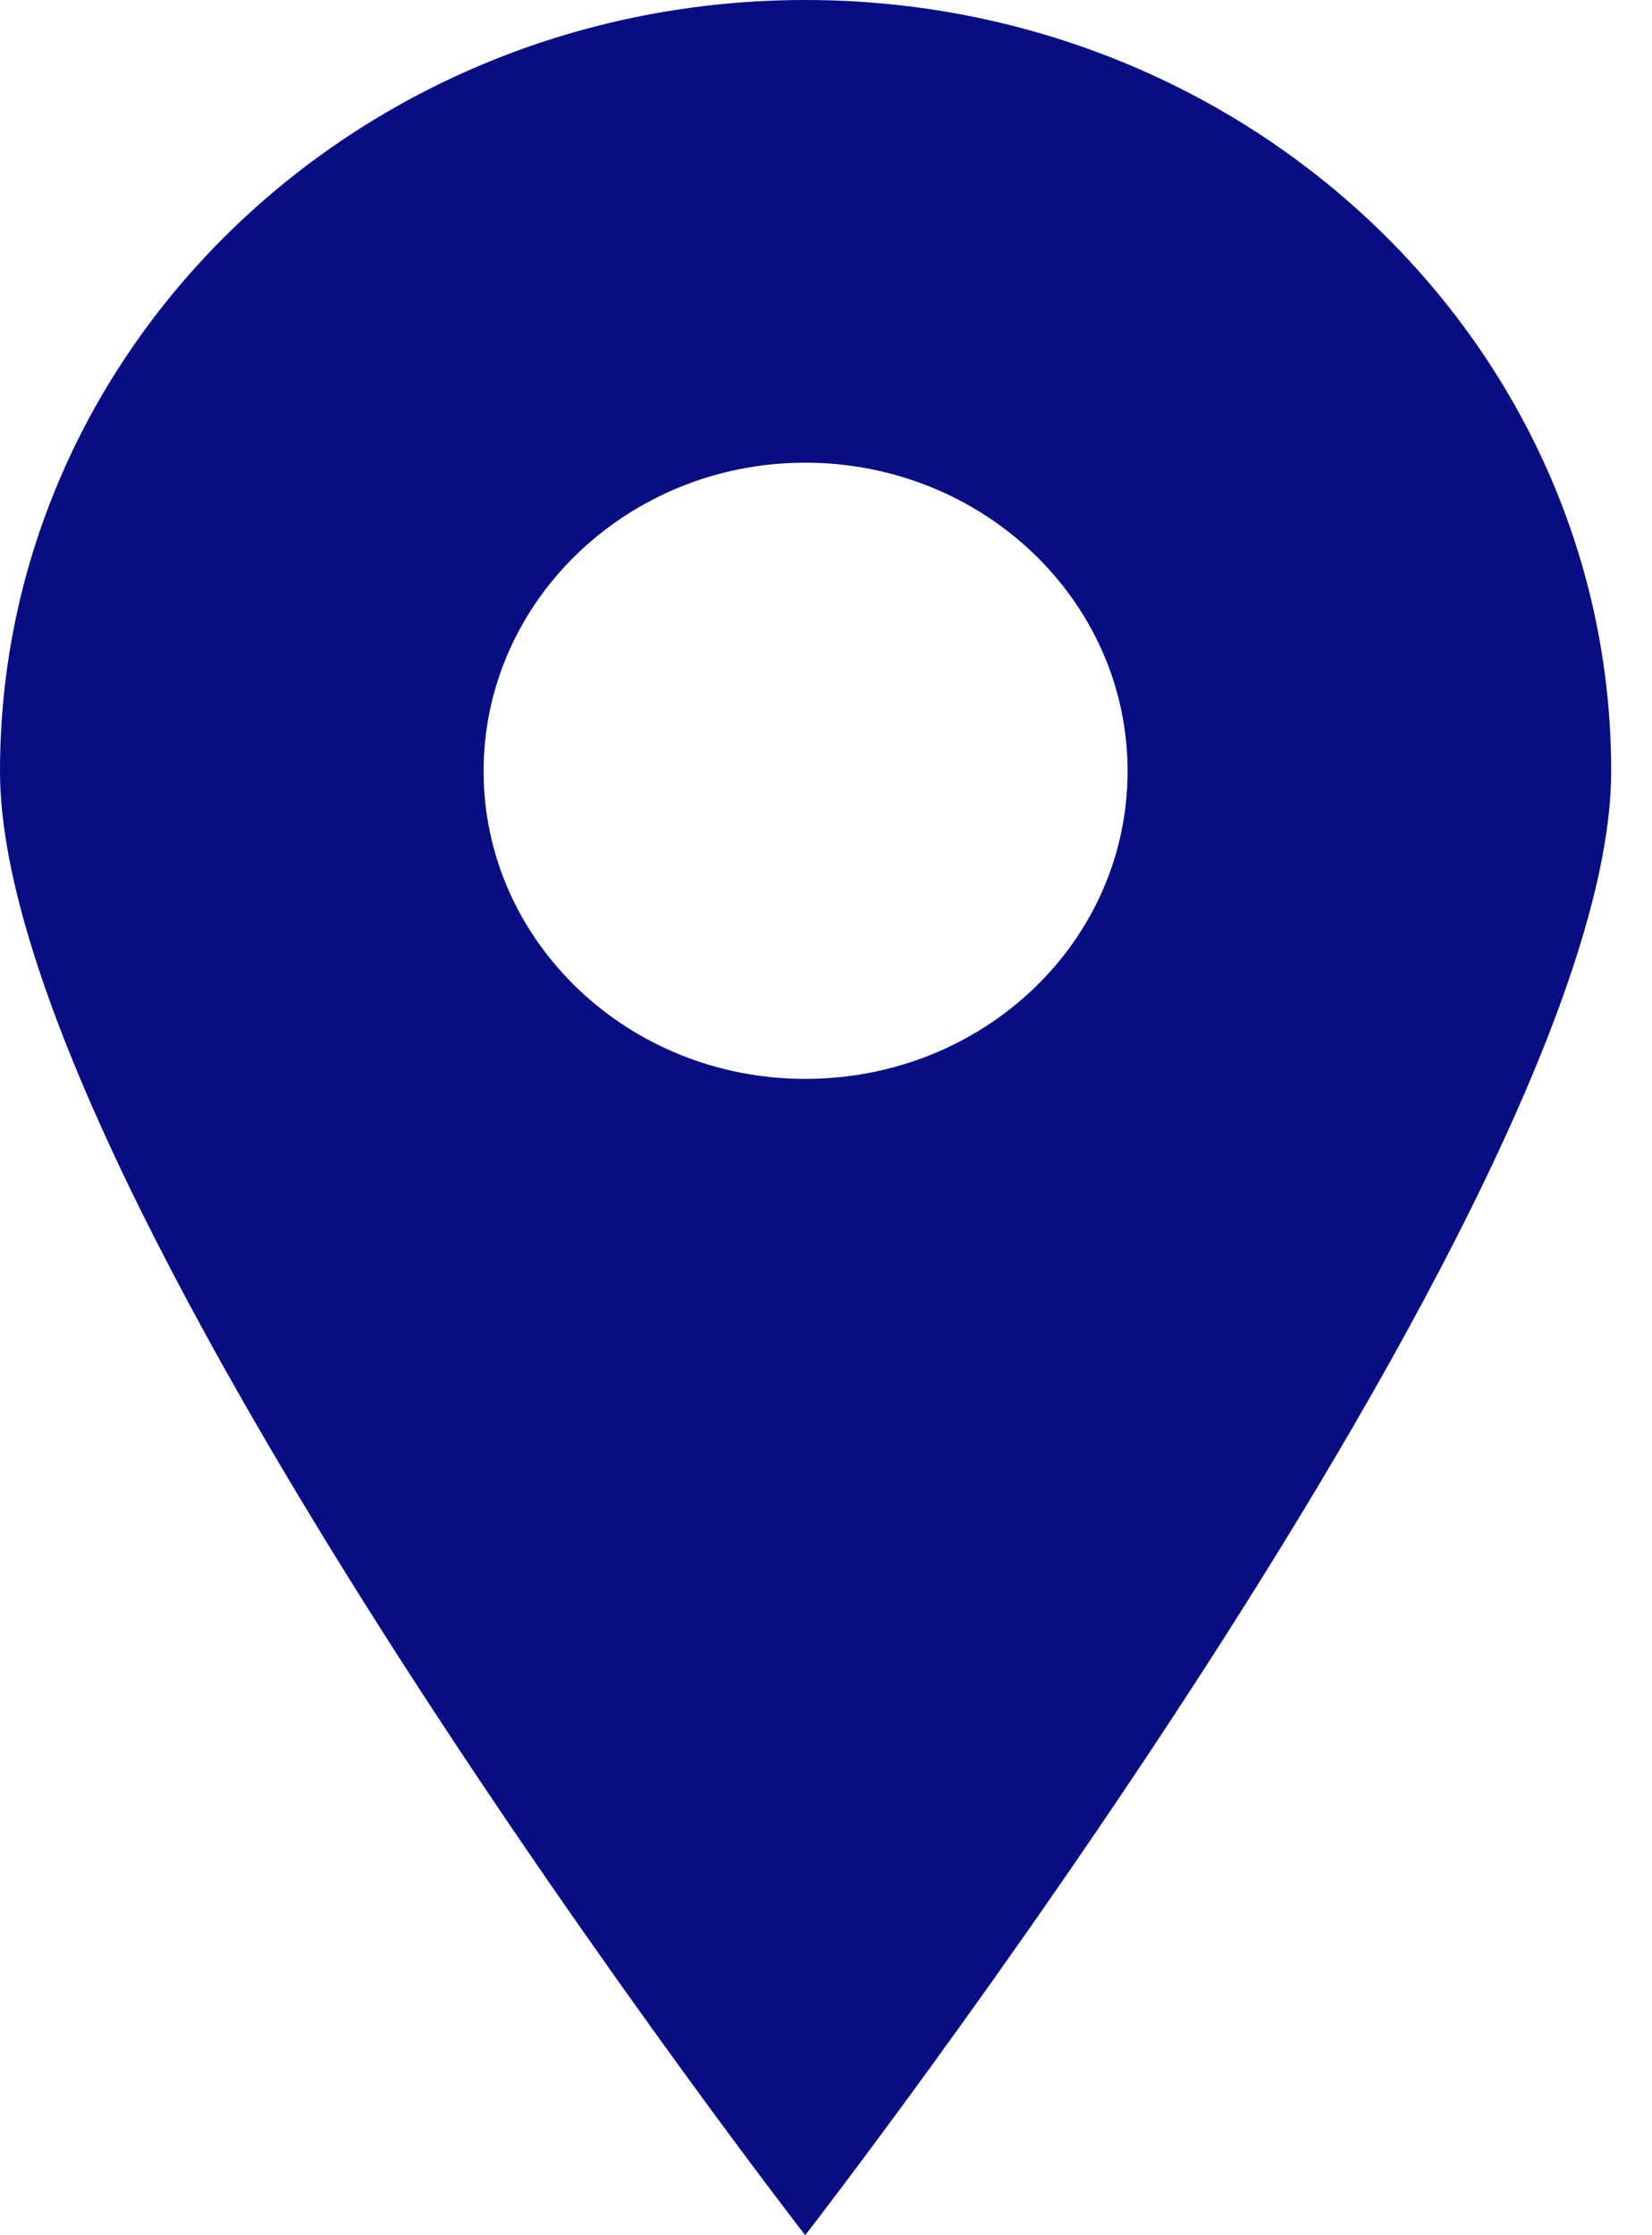
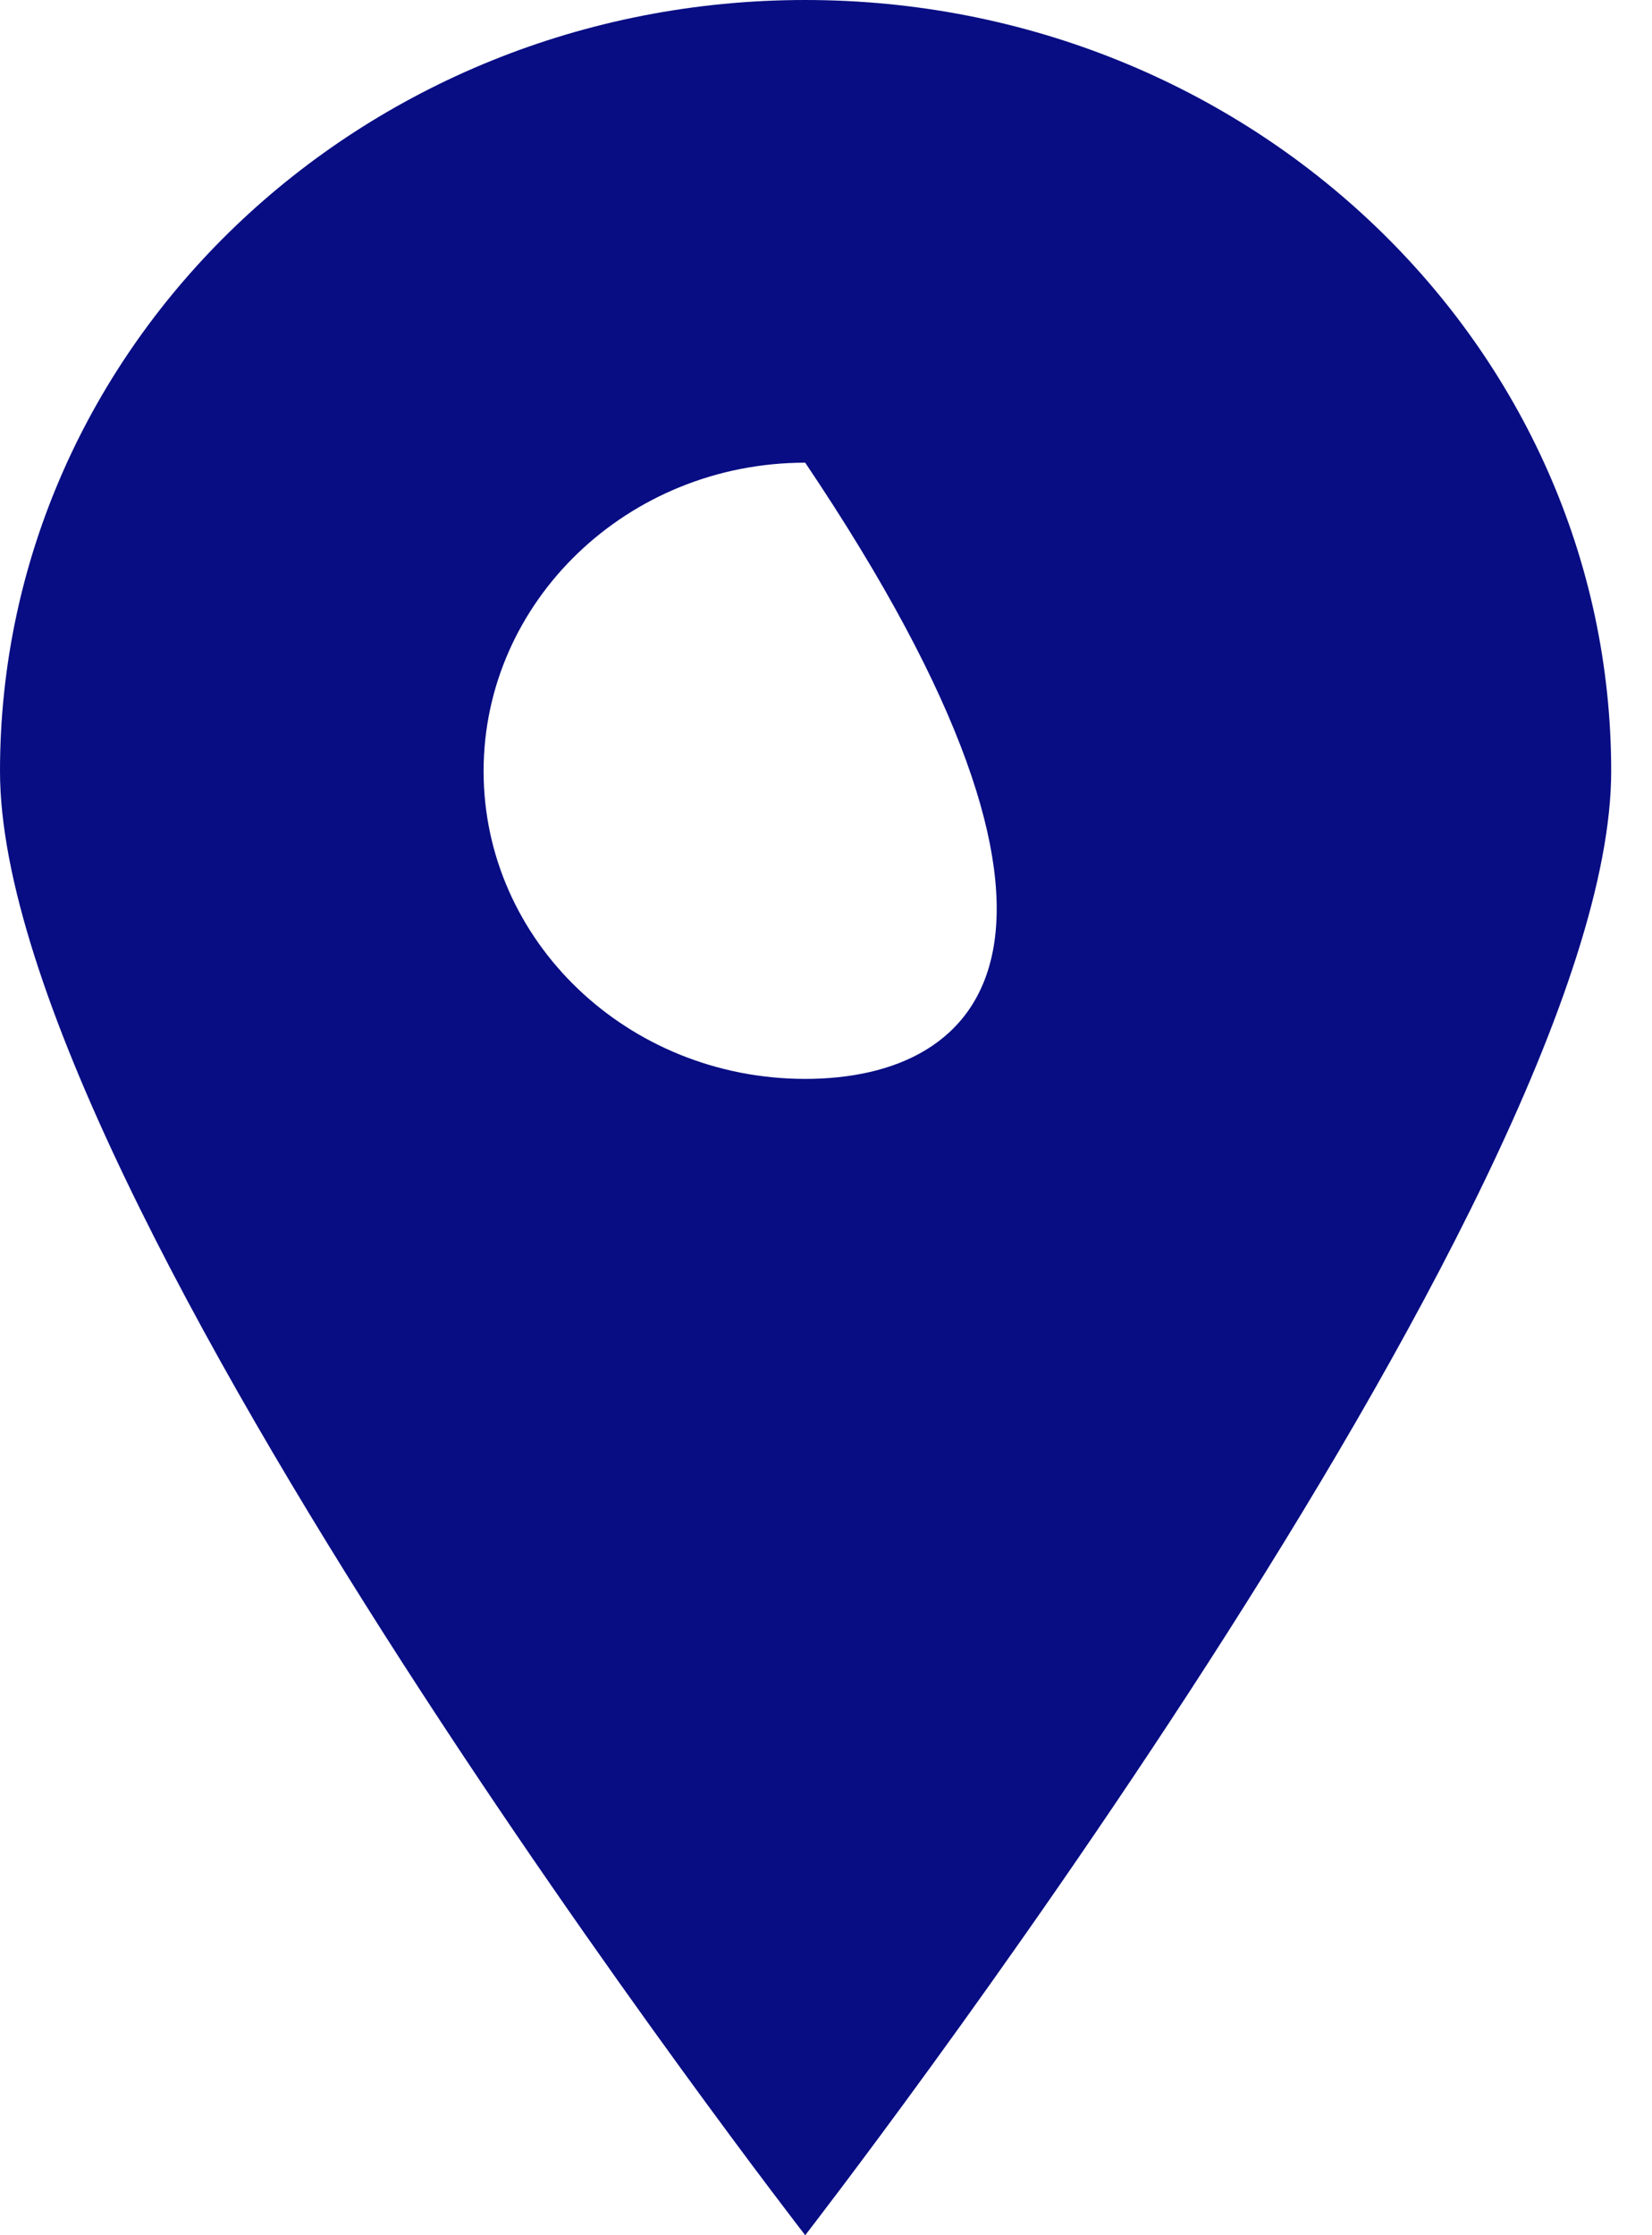
<svg xmlns="http://www.w3.org/2000/svg" width="34" height="46" viewBox="0 0 34 46" fill="none">
-   <path d="M16.572 0C7.421 0 0 7.099 0 15.87C0 24.641 16.572 46 16.572 46C16.572 46 33.16 24.625 33.16 15.87C33.16 7.115 25.74 0 16.572 0ZM16.572 22.203C12.918 22.203 9.953 19.366 9.953 15.87C9.953 12.374 12.918 9.522 16.572 9.522C20.226 9.522 23.207 12.359 23.207 15.87C23.207 19.381 20.242 22.203 16.572 22.203Z" fill="#080D83" />
+   <path d="M16.572 0C7.421 0 0 7.099 0 15.87C0 24.641 16.572 46 16.572 46C16.572 46 33.16 24.625 33.16 15.87C33.16 7.115 25.74 0 16.572 0ZM16.572 22.203C12.918 22.203 9.953 19.366 9.953 15.87C9.953 12.374 12.918 9.522 16.572 9.522C23.207 19.381 20.242 22.203 16.572 22.203Z" fill="#080D83" />
</svg>